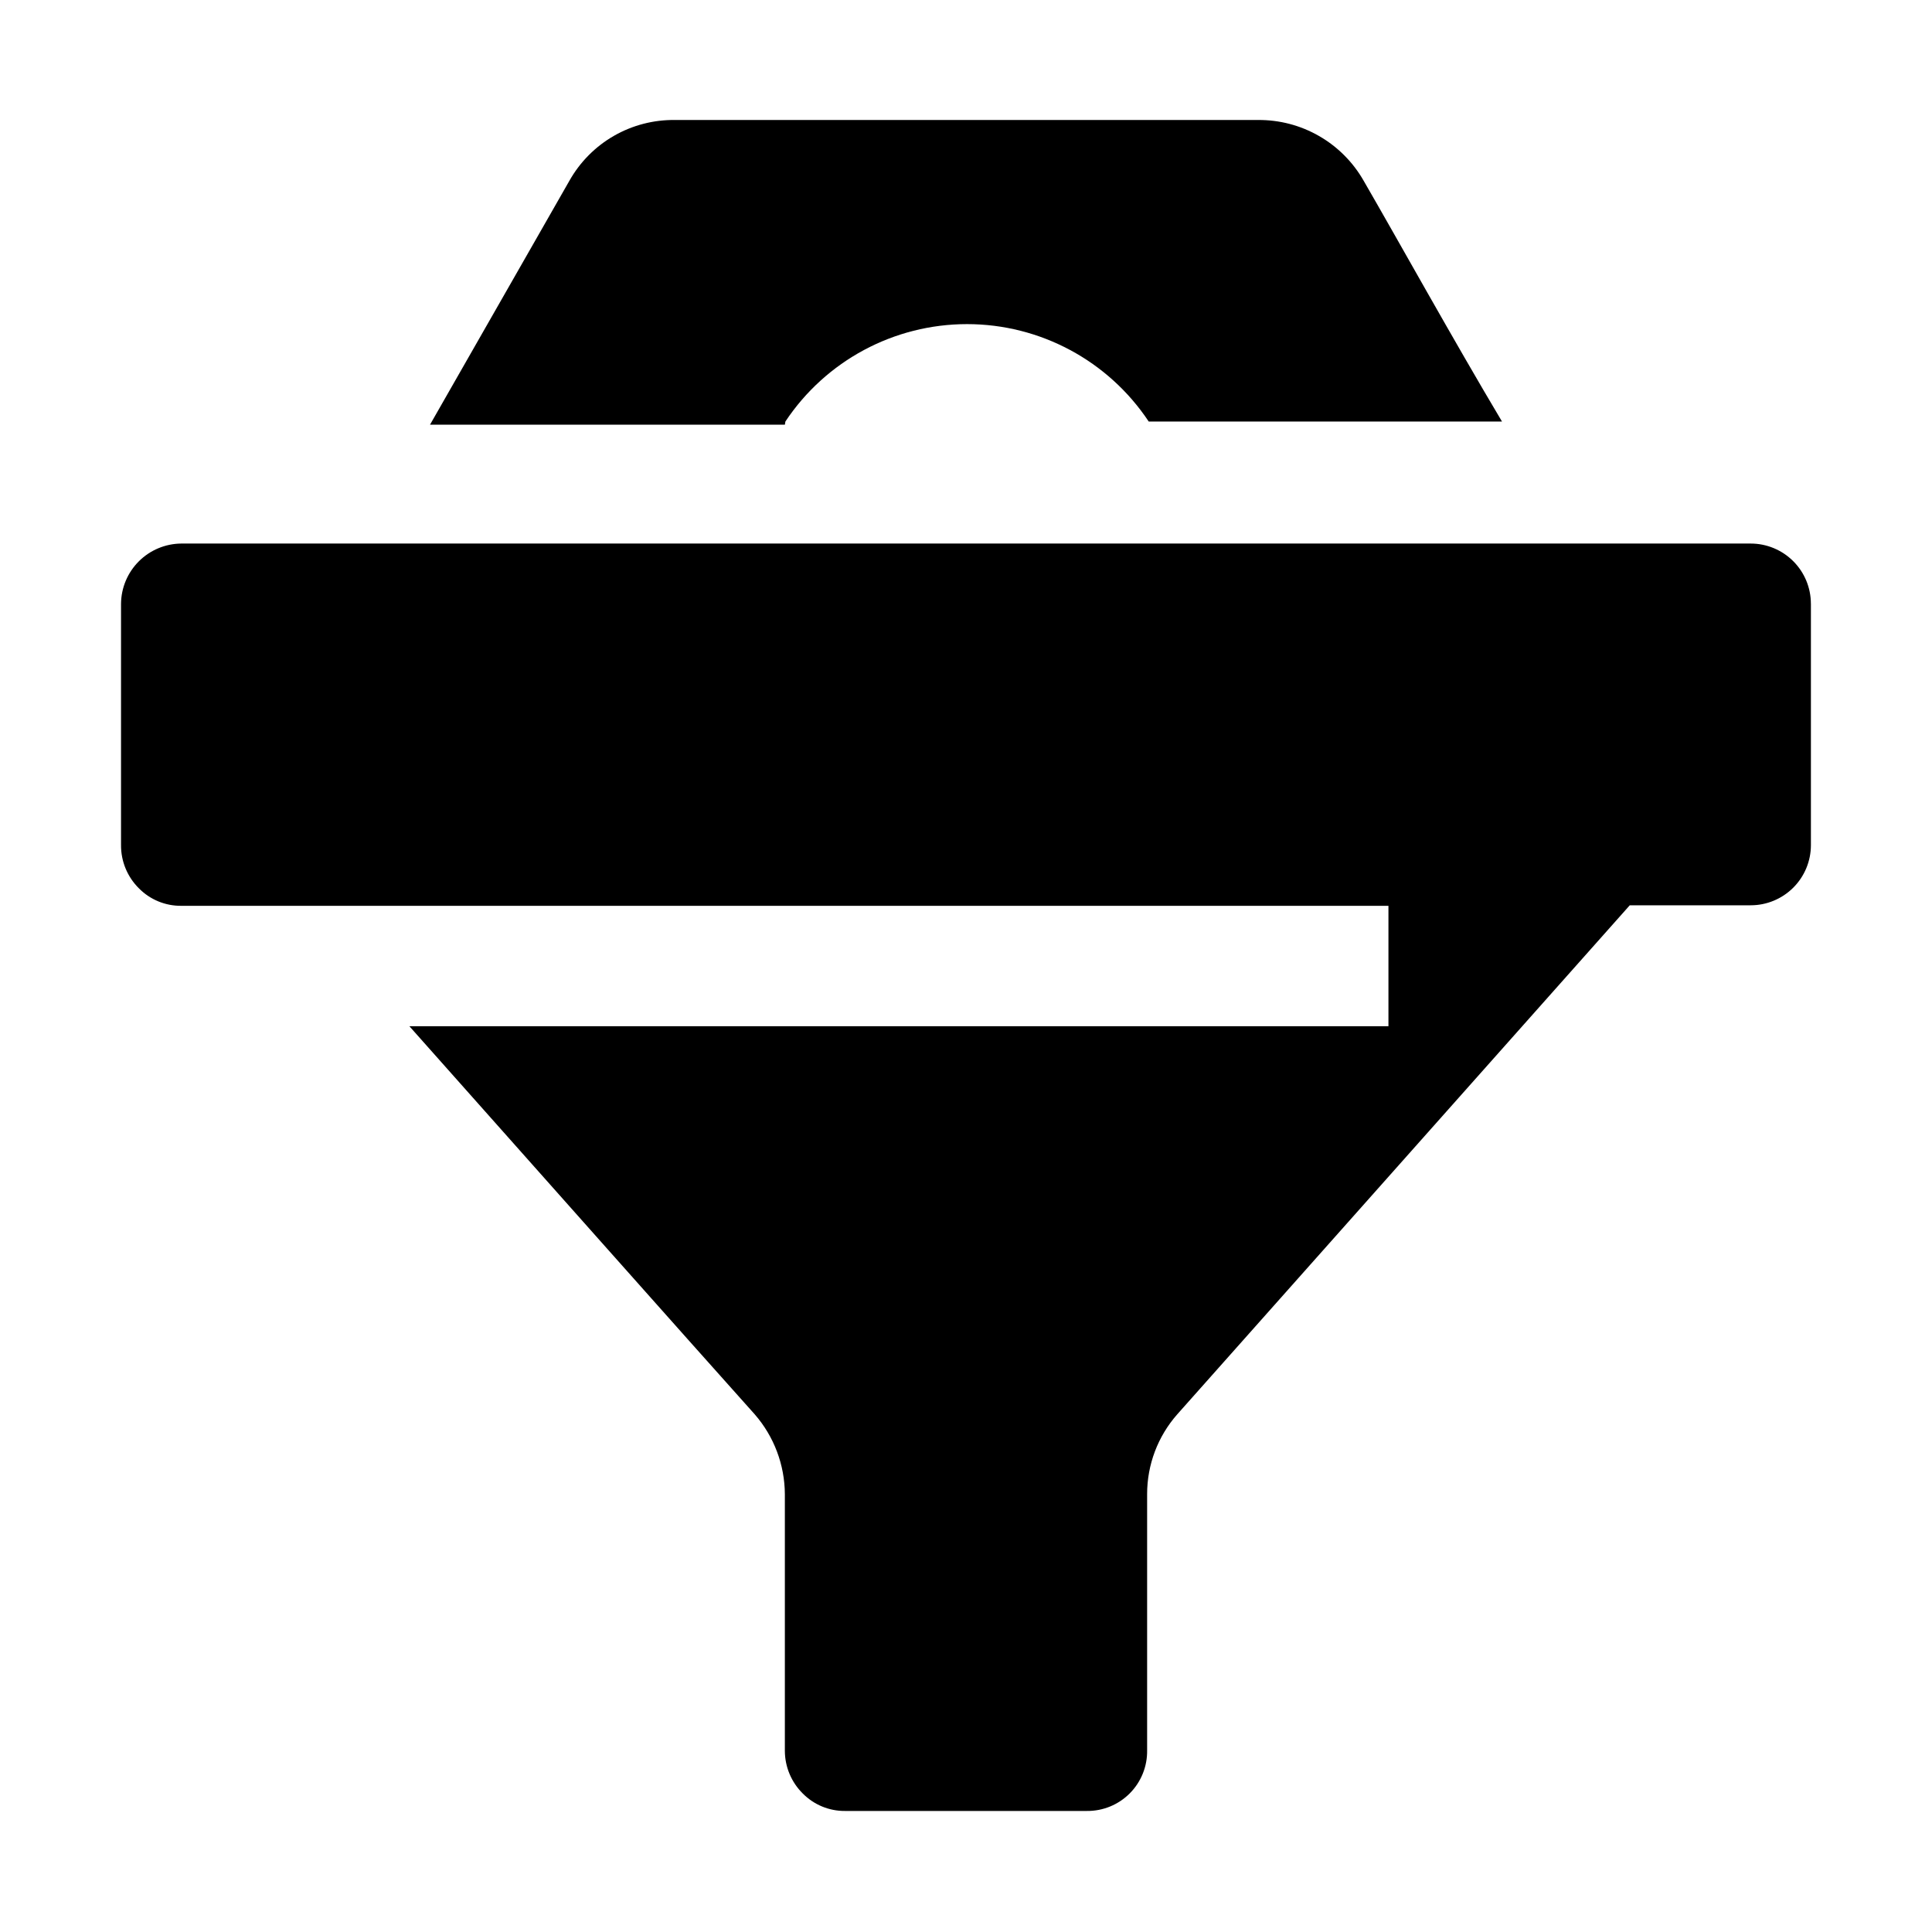
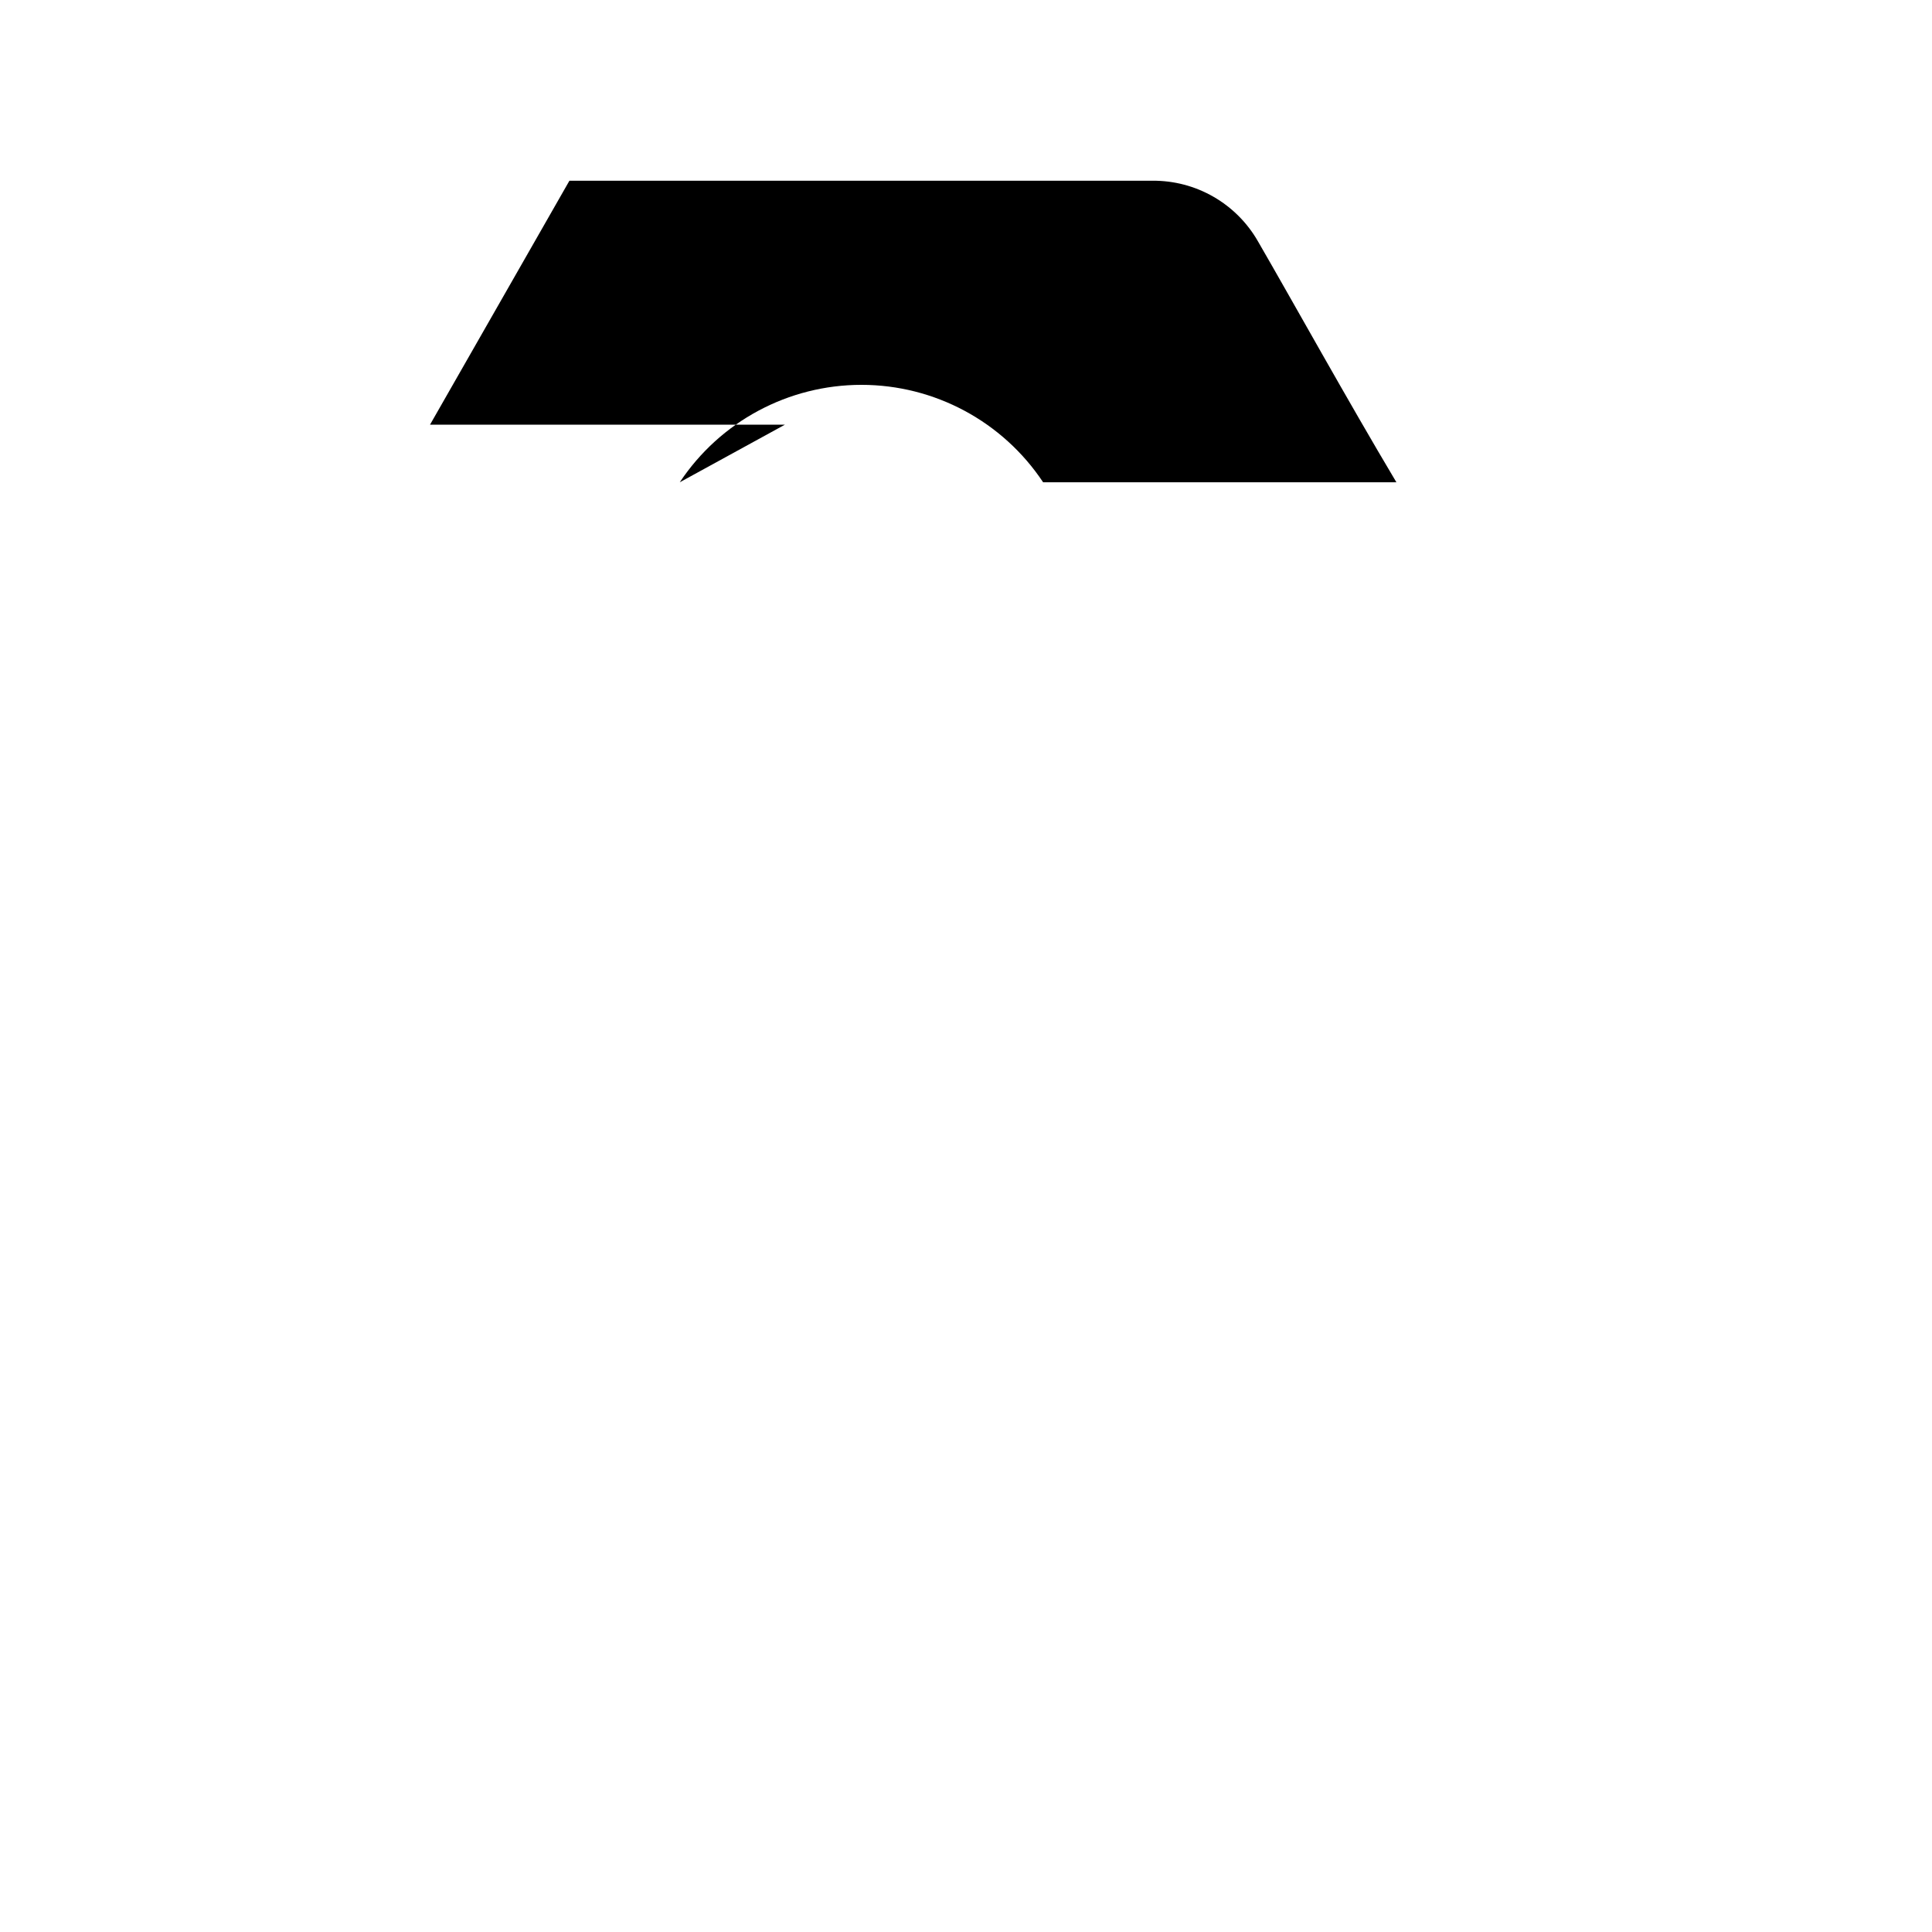
<svg xmlns="http://www.w3.org/2000/svg" fill="#000000" width="800px" height="800px" version="1.1" viewBox="144 144 512 512">
  <g fill-rule="evenodd">
-     <path d="m352 256.55h-94.043l36.945-64.656c2.789-4.949 6.859-9.059 11.785-11.891 4.926-2.828 10.523-4.281 16.203-4.203h154.5c5.672-0.051 11.258 1.414 16.18 4.246 4.918 2.828 8.996 6.918 11.809 11.848 9.238 15.953 23.652 41.984 36.668 63.816h-93.625c-10.715-16.125-28.785-25.816-48.145-25.816-19.355 0-37.43 9.691-48.141 25.816z" />
-     <path d="m623.91 304v63.957-0.004c0 4.234-1.68 8.289-4.672 11.281-2.992 2.992-7.051 4.676-11.281 4.676h-32.051s-91.945 103.42-119.93 134.91c-5.144 5.836-7.984 13.352-7.977 21.133v67.875c0.074 4.266-1.574 8.383-4.582 11.414-3.004 3.031-7.106 4.719-11.371 4.68h-64.098c-4.203 0.039-8.242-1.629-11.195-4.617-3.035-2.992-4.75-7.074-4.758-11.336v-68.016c-0.043-7.769-2.875-15.27-7.977-21.133-18.055-20.152-62.277-69.973-91.527-102.86h259.46v-31.91h-319.92c-4.203 0.039-8.246-1.625-11.199-4.617-3.07-3.023-4.785-7.164-4.758-11.477v-63.953c0.039-4.223 1.73-8.258 4.715-11.242s7.019-4.676 11.242-4.715h415.92c4.231 0 8.289 1.684 11.281 4.676 2.992 2.992 4.672 7.047 4.672 11.281z" />
+     <path d="m352 256.55h-94.043l36.945-64.656h154.5c5.672-0.051 11.258 1.414 16.18 4.246 4.918 2.828 8.996 6.918 11.809 11.848 9.238 15.953 23.652 41.984 36.668 63.816h-93.625c-10.715-16.125-28.785-25.816-48.145-25.816-19.355 0-37.43 9.691-48.141 25.816z" />
  </g>
</svg>